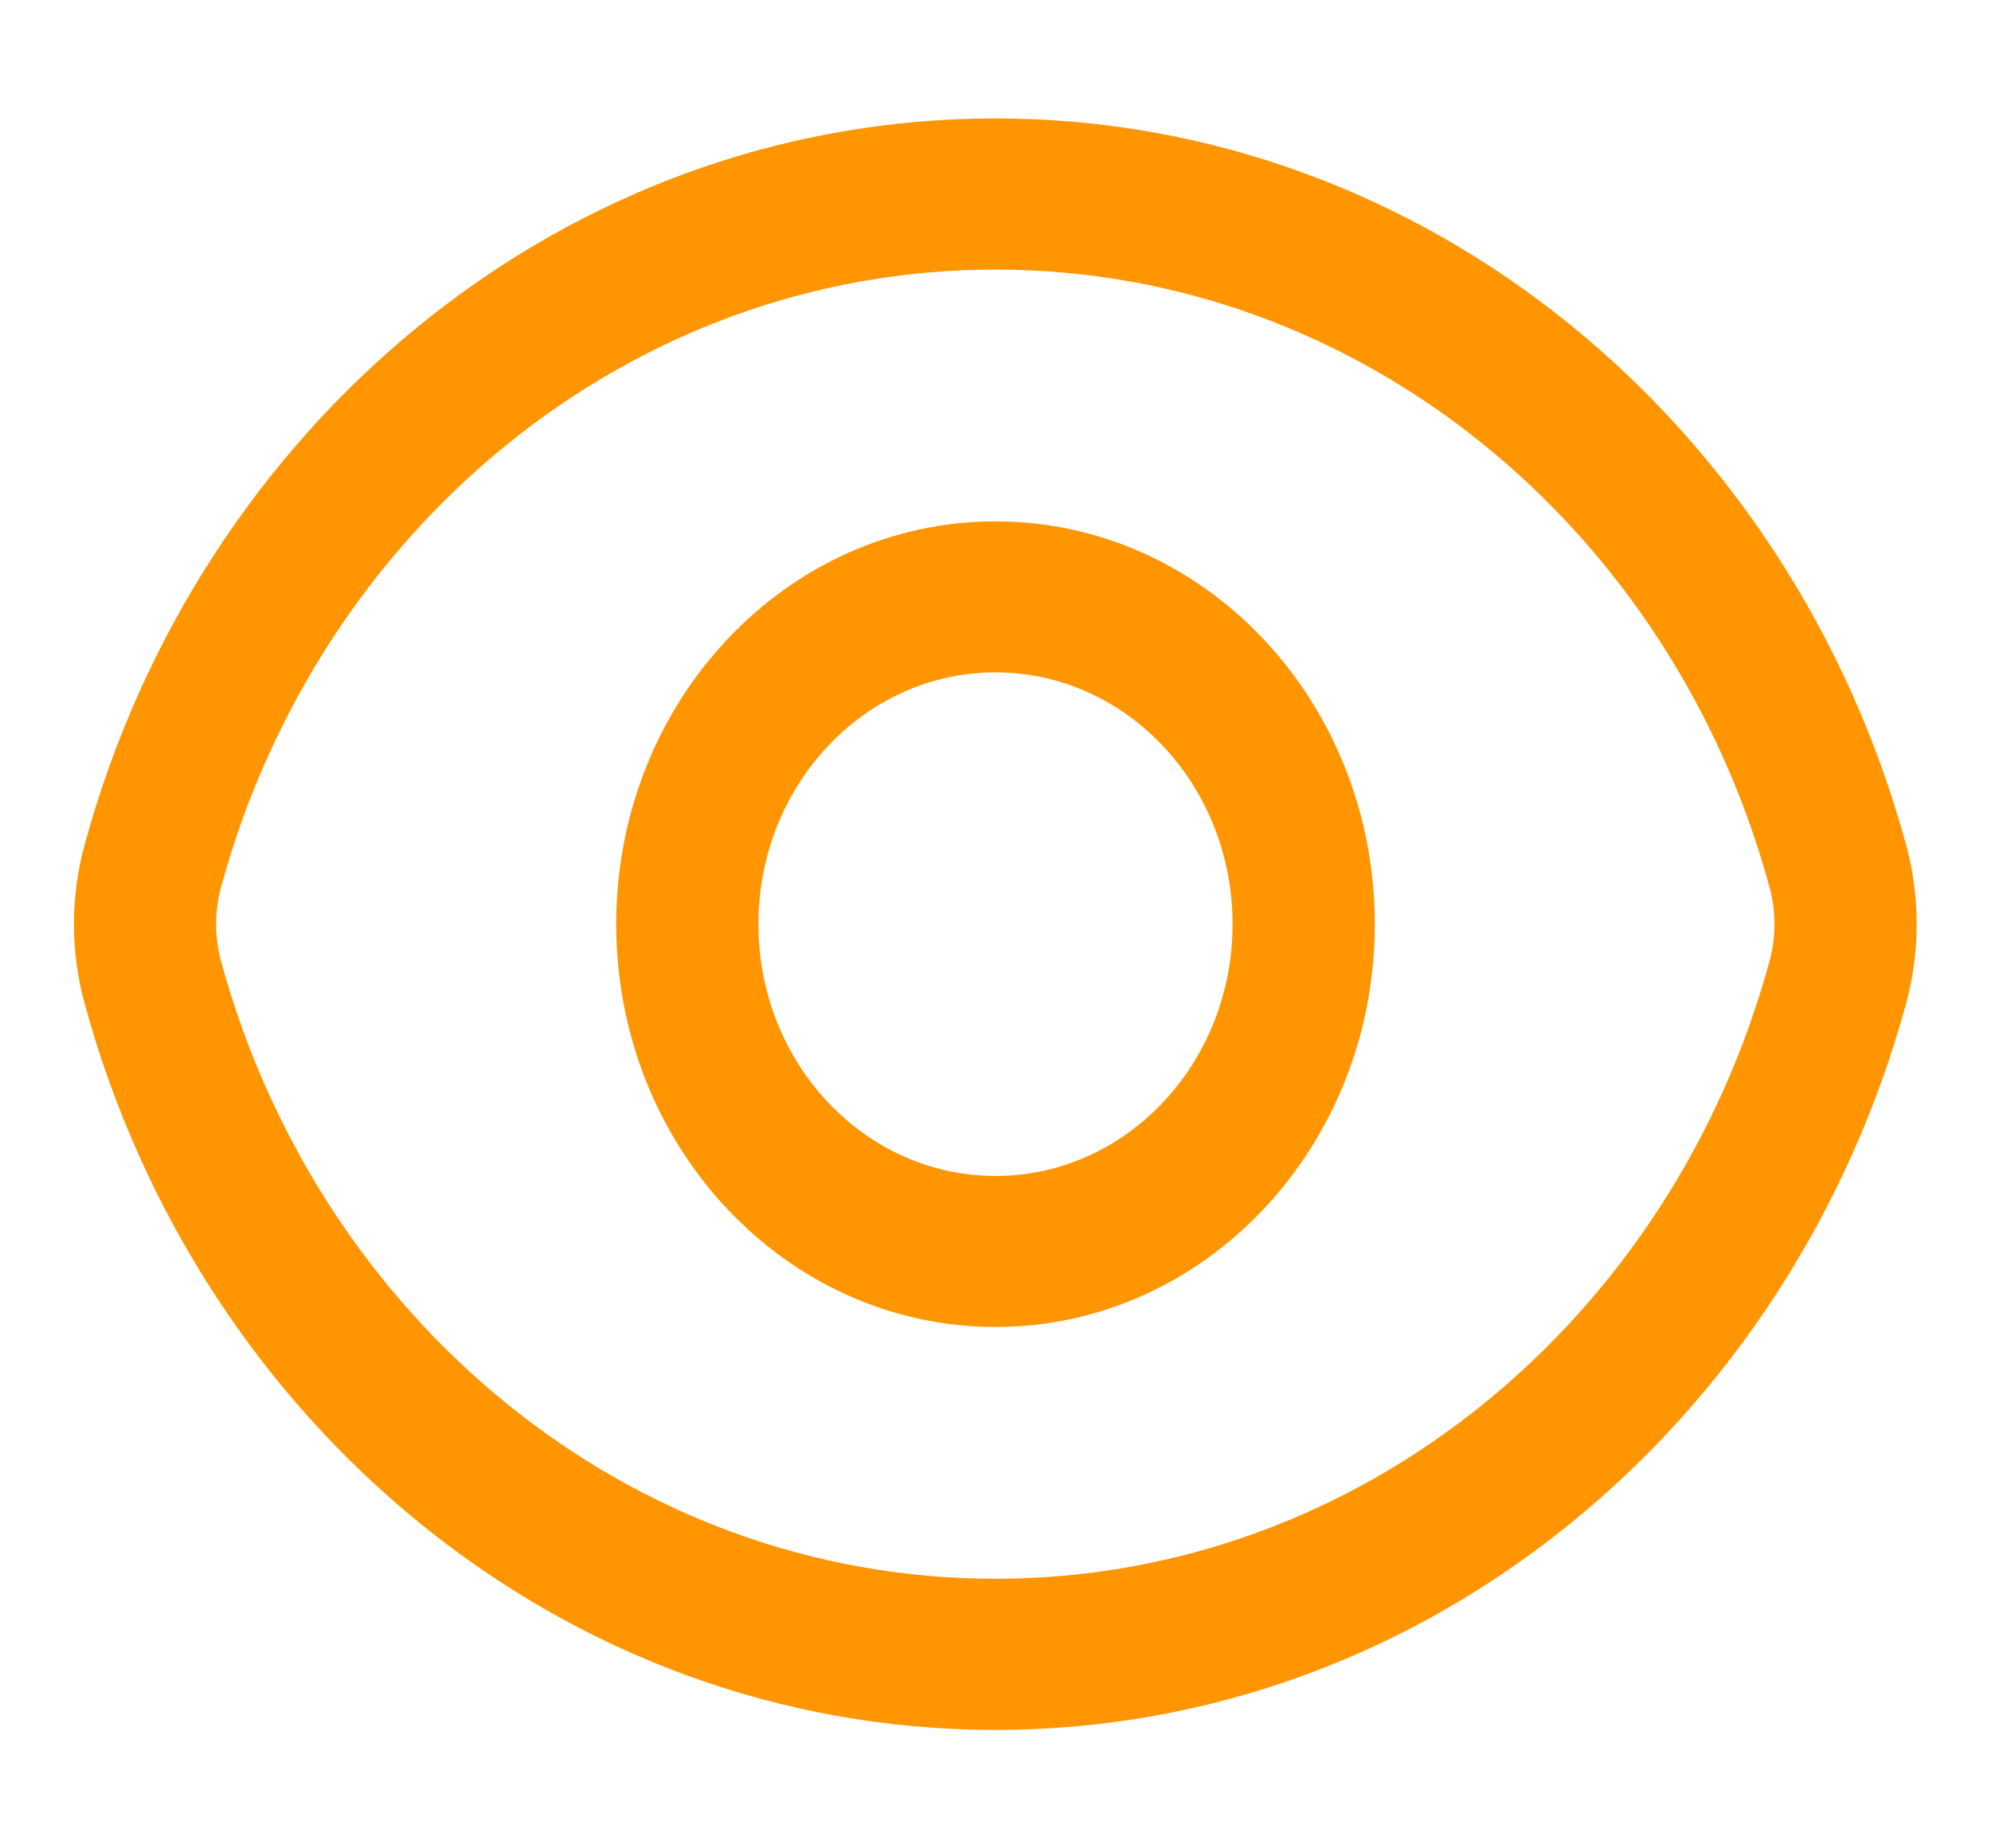
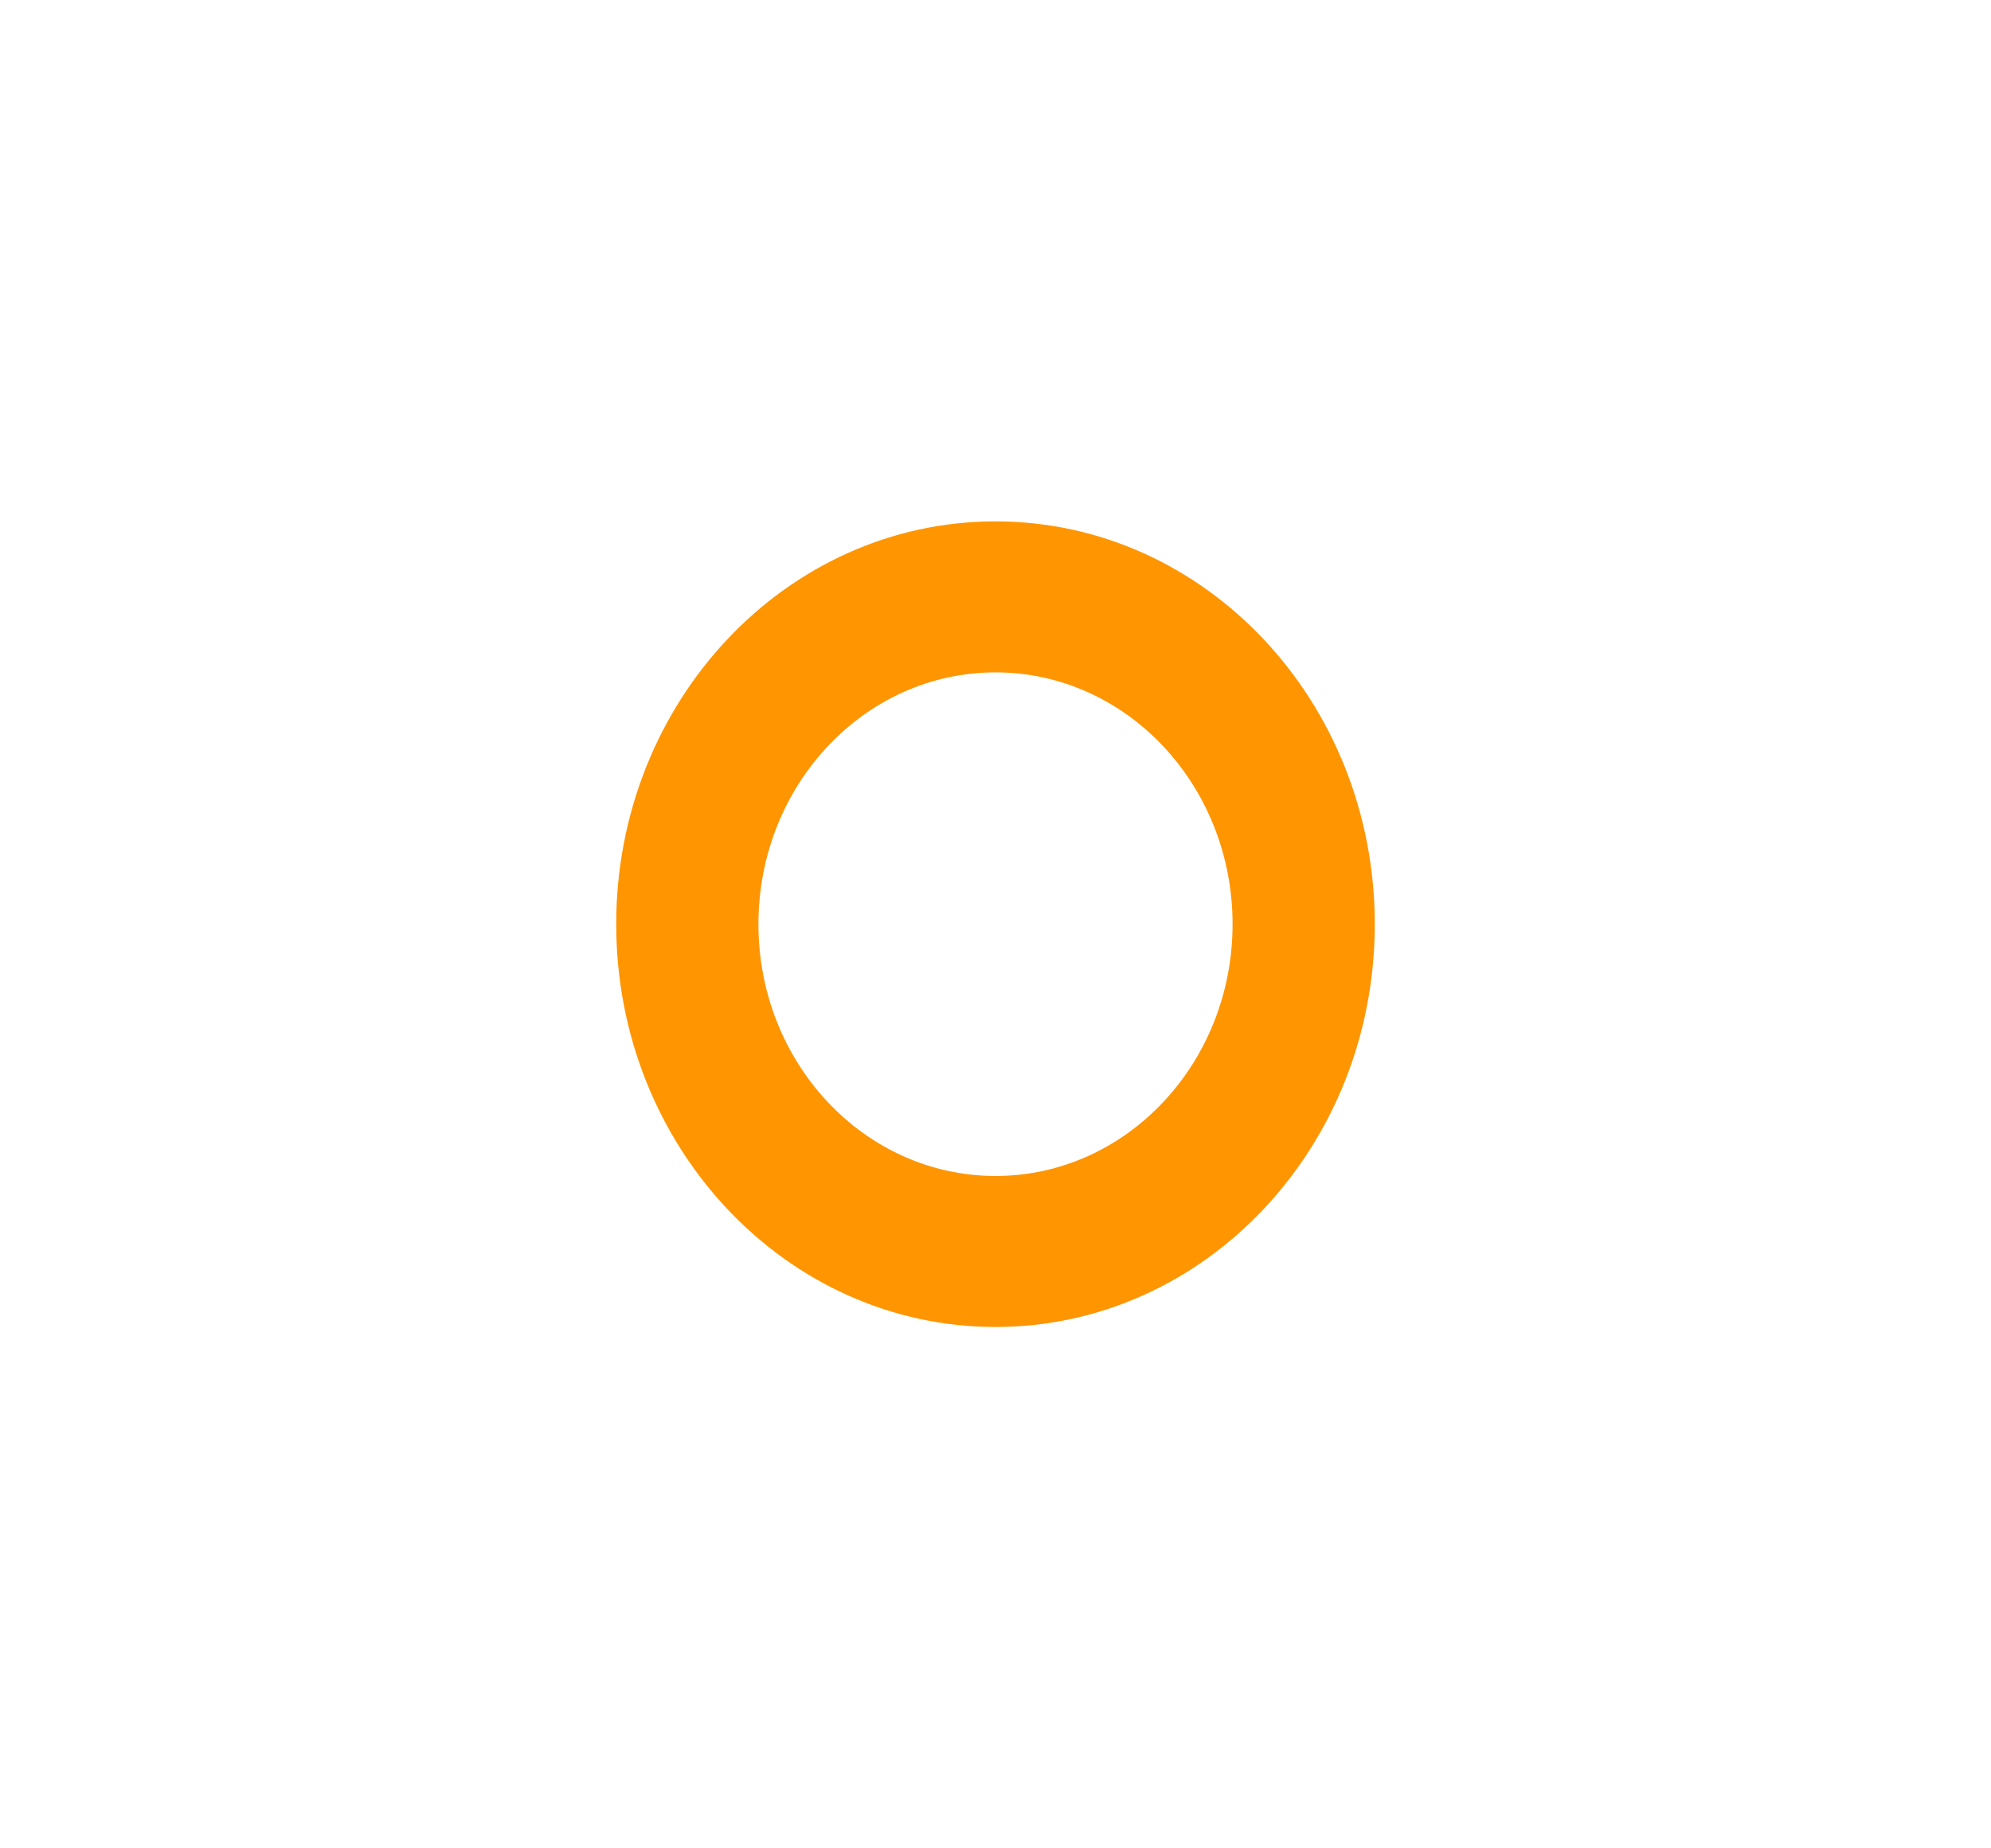
<svg xmlns="http://www.w3.org/2000/svg" width="14" height="13" viewBox="0 0 14 13" fill="none">
  <path fill-rule="evenodd" clip-rule="evenodd" d="M9.667 6.5C9.667 8.065 8.473 9.333 7 9.333C5.527 9.333 4.333 8.065 4.333 6.5C4.333 4.935 5.527 3.667 7 3.667C8.473 3.667 9.667 4.935 9.667 6.5ZM8.667 6.5C8.667 7.478 7.92 8.271 7 8.271C6.08 8.271 5.333 7.478 5.333 6.5C5.333 5.522 6.08 4.729 7 4.729C7.92 4.729 8.667 5.522 8.667 6.5Z" fill="#FF9500" />
-   <path fill-rule="evenodd" clip-rule="evenodd" d="M0.595 7.058C0.495 6.694 0.495 6.306 0.595 5.941C1.399 2.991 3.962 0.833 6.999 0.833C10.035 0.833 12.598 2.991 13.403 5.942C13.502 6.306 13.502 6.694 13.403 7.058C12.598 10.009 10.035 12.167 6.999 12.167C3.962 12.167 1.399 10.009 0.595 7.058ZM1.555 6.237C2.239 3.728 4.419 1.896 6.999 1.896C9.578 1.896 11.758 3.728 12.442 6.237C12.489 6.409 12.489 6.591 12.442 6.763C11.758 9.272 9.578 11.104 6.999 11.104C4.419 11.104 2.239 9.272 1.555 6.763C1.508 6.591 1.508 6.409 1.555 6.237Z" fill="#FF9500" />
</svg>